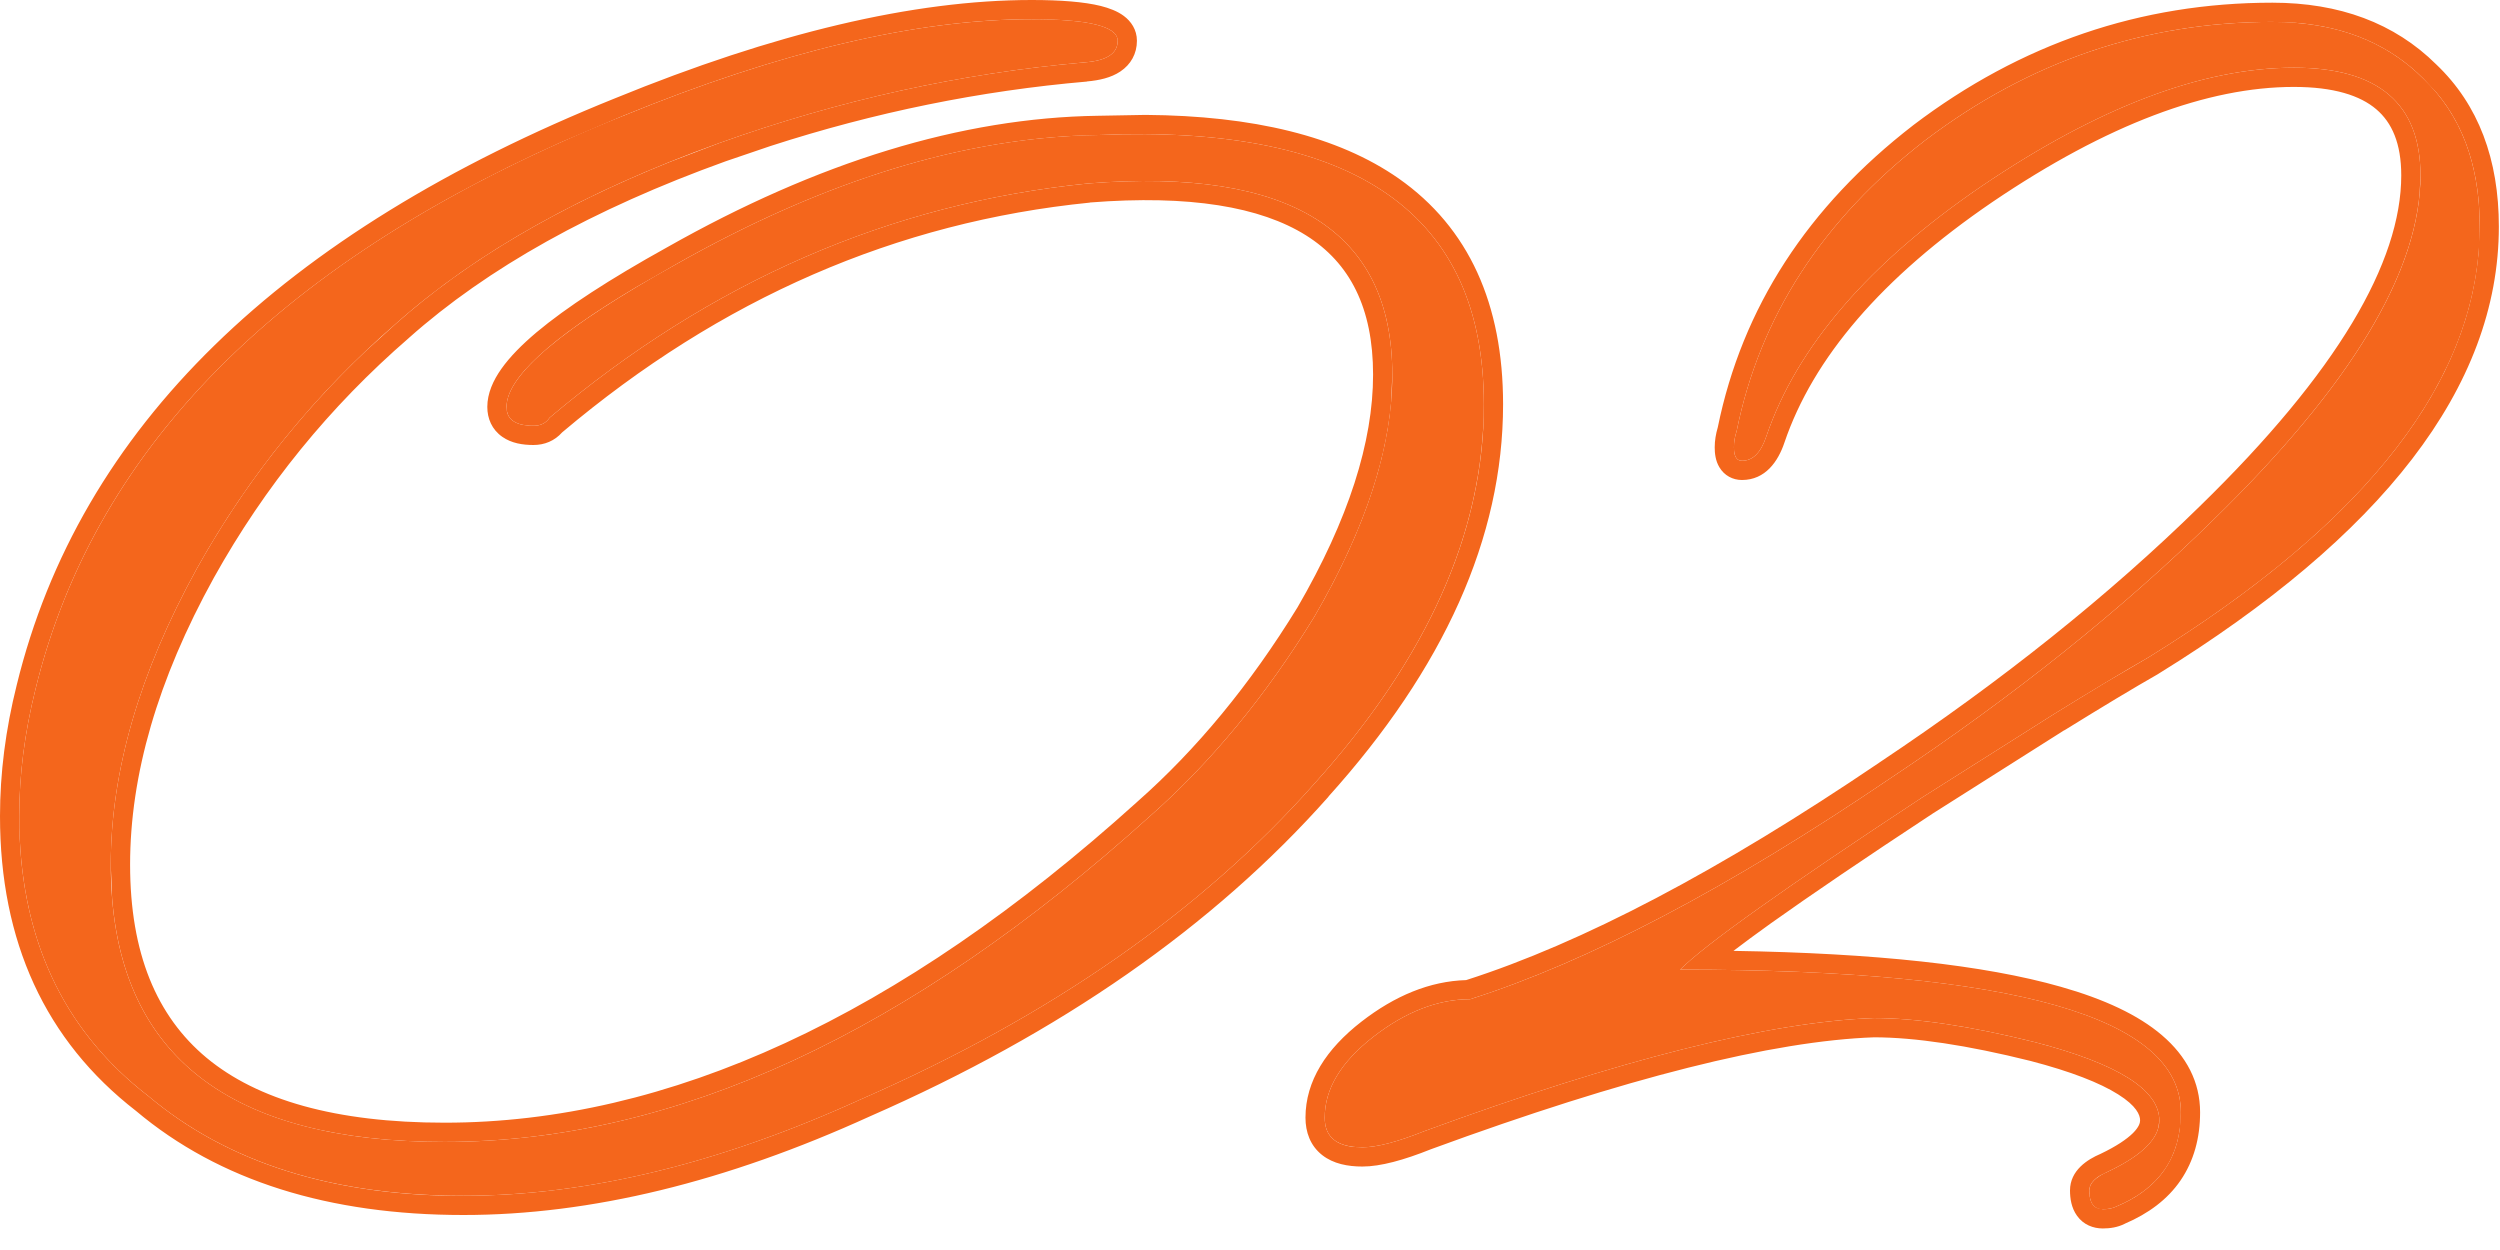
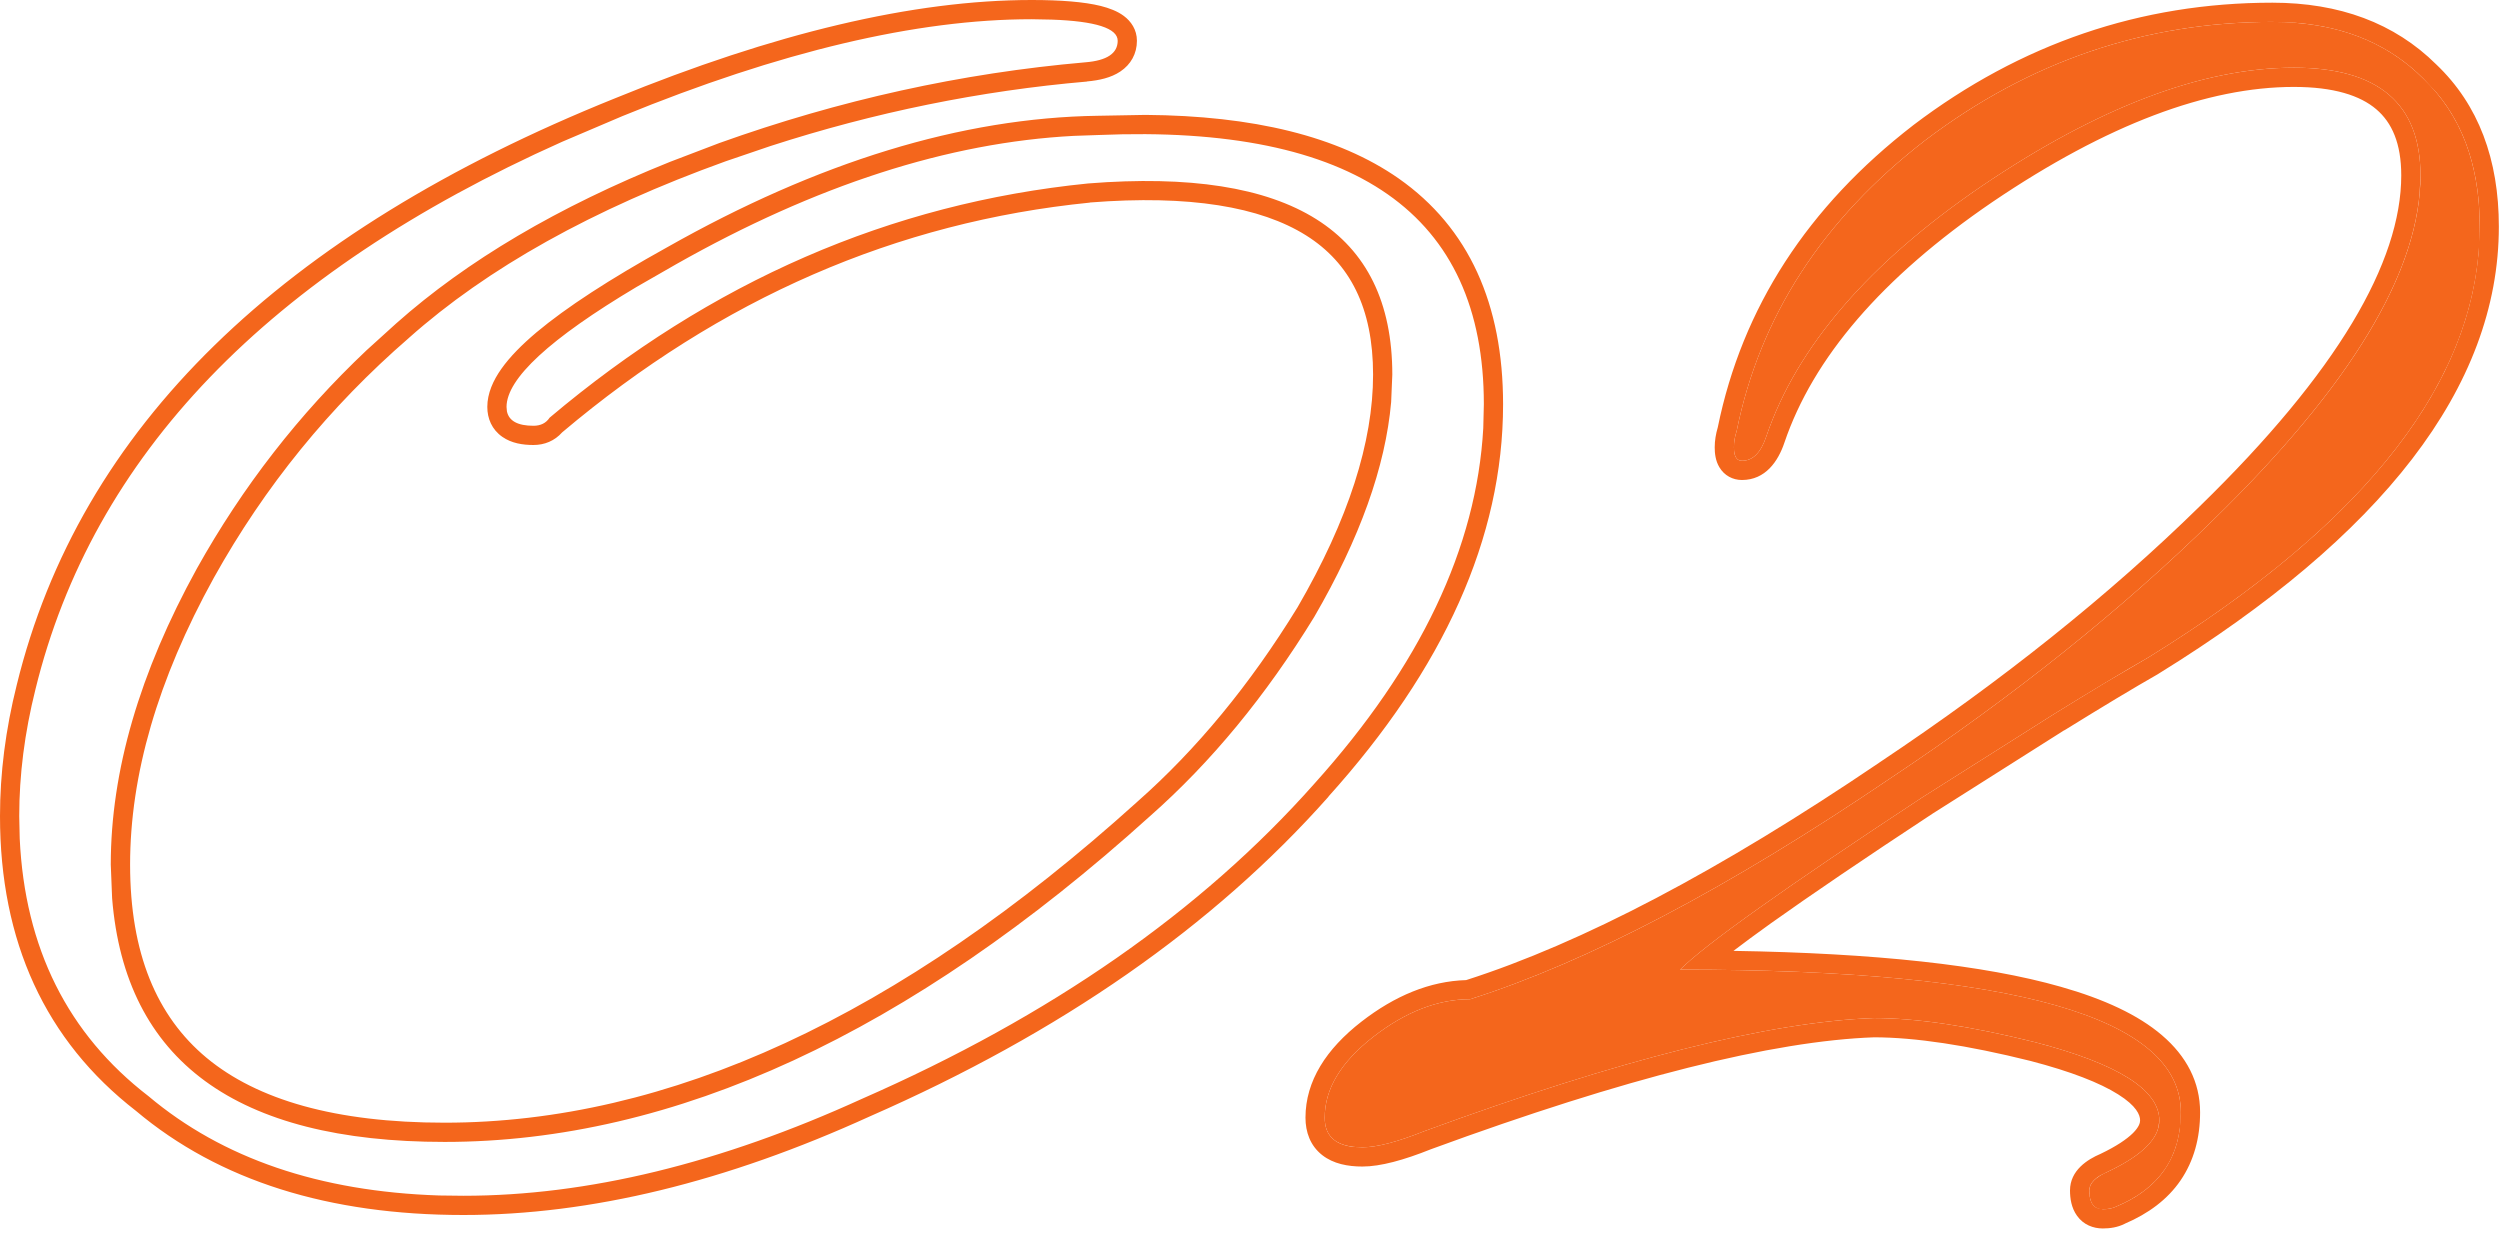
<svg xmlns="http://www.w3.org/2000/svg" width="26" height="13" viewBox="0 0 26 13" fill="none">
-   <path d="M4.82 12.436C3.458 12.436 2.366 12.091 1.544 11.4C0.648 10.71 0.2 9.739 0.2 8.488C0.2 8.059 0.256 7.62 0.368 7.172C1.003 4.578 3.038 2.59 6.472 1.208C8.115 0.536 9.534 0.2 10.728 0.2C11.325 0.2 11.624 0.275 11.624 0.424C11.624 0.555 11.512 0.63 11.288 0.648C10 0.76 8.731 1.04 7.48 1.488C6.08 1.992 4.96 2.618 4.12 3.364C3.28 4.092 2.59 4.942 2.048 5.912C1.451 6.995 1.152 8.022 1.152 8.992C1.152 10.915 2.31 11.876 4.624 11.876C7.014 11.876 9.459 10.747 11.96 8.488C12.595 7.928 13.164 7.238 13.668 6.416C14.21 5.483 14.48 4.643 14.48 3.896C14.48 2.403 13.425 1.74 11.316 1.908C9.263 2.114 7.396 2.926 5.716 4.344C5.679 4.4 5.623 4.428 5.548 4.428C5.362 4.428 5.268 4.363 5.268 4.232C5.268 3.896 5.856 3.402 7.032 2.748C8.582 1.871 10.047 1.423 11.428 1.404C14.098 1.292 15.432 2.226 15.432 4.204C15.432 5.53 14.844 6.846 13.668 8.152C12.492 9.478 10.924 10.569 8.964 11.428C7.49 12.1 6.108 12.436 4.82 12.436Z" fill="#F4661C" />
  <path d="M21.869 12.576C21.775 12.576 21.729 12.511 21.729 12.38C21.729 12.306 21.794 12.24 21.925 12.184C22.279 12.016 22.457 11.839 22.457 11.652C22.457 11.335 22.027 11.064 21.169 10.84C20.497 10.672 19.937 10.588 19.489 10.588C18.406 10.626 16.847 11.018 14.813 11.764C14.533 11.876 14.318 11.932 14.169 11.932C13.907 11.932 13.777 11.829 13.777 11.624C13.777 11.325 13.945 11.046 14.281 10.784C14.617 10.523 14.953 10.392 15.289 10.392C16.521 10 17.977 9.235 19.657 8.096C20.945 7.238 22.065 6.342 23.017 5.408C24.454 4.008 25.173 2.814 25.173 1.824C25.173 1.078 24.734 0.704 23.857 0.704C22.905 0.704 21.822 1.115 20.609 1.936C19.433 2.739 18.686 3.607 18.369 4.54C18.313 4.708 18.229 4.792 18.117 4.792C18.061 4.792 18.033 4.746 18.033 4.652C18.033 4.596 18.042 4.54 18.061 4.484C18.303 3.29 18.957 2.282 20.021 1.46C21.103 0.639 22.307 0.228 23.633 0.228C24.286 0.228 24.809 0.424 25.201 0.816C25.593 1.19 25.789 1.703 25.789 2.356C25.789 3.924 24.641 5.418 22.345 6.836C22.083 6.986 21.757 7.182 21.365 7.424L19.993 8.292C18.574 9.226 17.734 9.823 17.473 10.084C20.945 10.084 22.681 10.579 22.681 11.568C22.681 12.035 22.457 12.361 22.009 12.548C21.971 12.567 21.925 12.576 21.869 12.576Z" fill="#F4661C" />
  <path d="M24.973 1.824C24.973 1.491 24.876 1.275 24.714 1.137C24.546 0.993 24.271 0.904 23.856 0.904C22.961 0.904 21.917 1.291 20.721 2.101C19.566 2.889 18.856 3.726 18.558 4.603C18.493 4.797 18.361 4.992 18.116 4.992C18.021 4.992 17.933 4.946 17.882 4.86C17.84 4.791 17.833 4.712 17.833 4.652C17.833 4.582 17.845 4.512 17.865 4.444C18.119 3.198 18.801 2.149 19.898 1.302L19.899 1.301C21.016 0.454 22.263 0.028 23.633 0.028C24.327 0.028 24.902 0.238 25.338 0.671C25.778 1.09 25.988 1.661 25.988 2.356C25.988 4.032 24.762 5.577 22.45 7.006L22.444 7.01C22.186 7.157 21.861 7.353 21.47 7.595L21.469 7.594L20.1 8.461C19.393 8.926 18.832 9.307 18.415 9.604C18.266 9.71 18.138 9.806 18.028 9.889C19.498 9.913 20.636 10.035 21.434 10.263C21.881 10.39 22.238 10.555 22.485 10.767C22.739 10.984 22.881 11.253 22.881 11.568C22.881 11.835 22.816 12.074 22.678 12.276C22.542 12.475 22.343 12.622 22.097 12.727L22.098 12.727C22.025 12.764 21.946 12.776 21.869 12.776C21.77 12.776 21.668 12.738 21.601 12.644C21.542 12.562 21.528 12.463 21.528 12.38C21.529 12.171 21.71 12.058 21.846 12C22.009 11.922 22.117 11.849 22.183 11.784C22.247 11.72 22.257 11.677 22.257 11.652C22.257 11.596 22.221 11.502 22.028 11.381C21.839 11.262 21.54 11.144 21.118 11.034C20.457 10.869 19.916 10.789 19.492 10.788C18.443 10.825 16.91 11.208 14.882 11.952C14.6 12.065 14.357 12.132 14.169 12.132C14.018 12.132 13.867 12.104 13.751 12.013C13.626 11.915 13.577 11.772 13.577 11.624C13.577 11.241 13.795 10.908 14.158 10.626C14.507 10.355 14.871 10.204 15.248 10.193C16.45 9.808 17.882 9.058 19.545 7.931L19.546 7.93C20.825 7.077 21.935 6.189 22.877 5.266C24.31 3.87 24.973 2.725 24.973 1.824ZM1.152 8.992C1.152 8.022 1.451 6.995 2.048 5.912C2.522 5.063 3.11 4.306 3.812 3.643L4.12 3.364C4.855 2.711 5.805 2.15 6.969 1.683L7.48 1.488C8.731 1.04 10 0.76 11.288 0.648C11.512 0.63 11.624 0.555 11.624 0.424C11.624 0.294 11.395 0.22 10.938 0.204L10.728 0.2C9.534 0.2 8.115 0.536 6.472 1.208L5.845 1.475C2.789 2.841 0.963 4.74 0.368 7.172C0.256 7.62 0.2 8.059 0.2 8.488L0.205 8.72C0.258 9.859 0.704 10.753 1.544 11.4C2.314 12.048 3.322 12.392 4.567 12.433L4.82 12.436C6.108 12.436 7.49 12.1 8.964 11.428C10.924 10.569 12.492 9.478 13.668 8.152C14.771 6.927 15.357 5.694 15.426 4.452L15.432 4.204C15.432 2.226 14.098 1.292 11.428 1.404L11.168 1.413C9.863 1.481 8.485 1.926 7.032 2.748L6.619 2.985C5.718 3.522 5.268 3.938 5.268 4.232L5.272 4.278C5.293 4.378 5.385 4.428 5.548 4.428C5.623 4.428 5.679 4.4 5.716 4.344C7.396 2.926 9.263 2.114 11.316 1.908C13.425 1.74 14.48 2.403 14.48 3.896L14.468 4.181C14.409 4.854 14.142 5.6 13.668 6.416C13.164 7.238 12.595 7.928 11.96 8.488C9.459 10.747 7.014 11.876 4.624 11.876L4.624 11.676C6.947 11.676 9.347 10.579 11.826 8.34L11.828 8.338C12.445 7.794 13.001 7.12 13.495 6.315C14.026 5.4 14.28 4.595 14.28 3.896C14.28 3.203 14.04 2.735 13.583 2.448C13.11 2.151 12.372 2.024 11.335 2.106L11.336 2.107C9.326 2.308 7.497 3.103 5.846 4.497C5.768 4.585 5.663 4.628 5.548 4.628C5.437 4.628 5.319 4.61 5.224 4.543C5.115 4.467 5.068 4.352 5.068 4.232C5.068 4.091 5.129 3.956 5.215 3.835C5.302 3.712 5.426 3.586 5.58 3.456C5.889 3.197 6.343 2.902 6.936 2.573C8.503 1.686 9.999 1.224 11.42 1.204L11.913 1.195C13.031 1.203 13.916 1.416 14.546 1.856C15.278 2.369 15.632 3.166 15.632 4.204C15.632 5.593 15.014 6.953 13.816 8.284L13.817 8.285C12.619 9.636 11.026 10.743 9.045 11.611C7.552 12.291 6.143 12.636 4.82 12.636C3.424 12.636 2.281 12.282 1.415 11.554C0.469 10.821 2.06007e-05 9.79 0 8.488C0 8.042 0.058 7.587 0.174 7.124C0.829 4.445 2.928 2.418 6.397 1.022C8.053 0.345 9.499 0 10.729 0C11.031 1.30542e-05 11.274 0.019 11.448 0.062C11.534 0.084 11.62 0.115 11.688 0.166C11.762 0.221 11.824 0.308 11.824 0.424C11.824 0.558 11.761 0.671 11.651 0.744C11.554 0.809 11.431 0.836 11.305 0.847L11.306 0.848C10.194 0.944 9.096 1.168 8.012 1.519L7.548 1.677C6.165 2.175 5.069 2.788 4.253 3.514L4.251 3.516C3.429 4.228 2.753 5.059 2.224 6.009C1.638 7.07 1.353 8.063 1.353 8.992C1.353 9.912 1.628 10.568 2.148 11.001C2.676 11.439 3.49 11.676 4.624 11.676L4.624 11.876C2.454 11.876 1.302 11.031 1.166 9.342L1.152 8.992ZM25.164 2.012C25.08 2.963 24.364 4.096 23.017 5.408C22.065 6.342 20.945 7.238 19.657 8.096C17.977 9.235 16.521 10 15.289 10.392C14.953 10.392 14.617 10.523 14.281 10.784C13.945 11.046 13.777 11.325 13.777 11.624C13.777 11.804 13.877 11.905 14.077 11.928L14.169 11.932C14.318 11.932 14.533 11.876 14.813 11.764C16.847 11.018 18.406 10.626 19.489 10.588C19.937 10.588 20.497 10.672 21.169 10.84C22.027 11.064 22.457 11.335 22.457 11.652L22.448 11.722C22.41 11.883 22.235 12.037 21.925 12.184L21.839 12.227C21.765 12.273 21.729 12.324 21.729 12.38C21.729 12.478 21.755 12.539 21.808 12.563L21.869 12.576C21.925 12.576 21.971 12.567 22.009 12.548C22.401 12.385 22.621 12.114 22.67 11.736L22.681 11.568C22.681 10.579 20.945 10.084 17.473 10.084C17.734 9.823 18.574 9.226 19.993 8.292L21.365 7.424C21.561 7.303 21.74 7.193 21.903 7.095L22.345 6.836C24.497 5.506 25.641 4.111 25.775 2.649L25.789 2.356C25.789 1.785 25.639 1.32 25.339 0.963L25.201 0.816C24.858 0.473 24.414 0.28 23.871 0.237L23.633 0.228C22.307 0.228 21.103 0.639 20.021 1.46C18.957 2.282 18.303 3.29 18.061 4.484C18.042 4.54 18.033 4.596 18.033 4.652L18.038 4.714C18.049 4.766 18.075 4.792 18.117 4.792C18.229 4.792 18.313 4.708 18.369 4.54C18.686 3.607 19.433 2.739 20.609 1.936C21.822 1.115 22.905 0.704 23.857 0.704C24.734 0.704 25.173 1.078 25.173 1.824L25.164 2.012Z" fill="#F4661C" />
</svg>